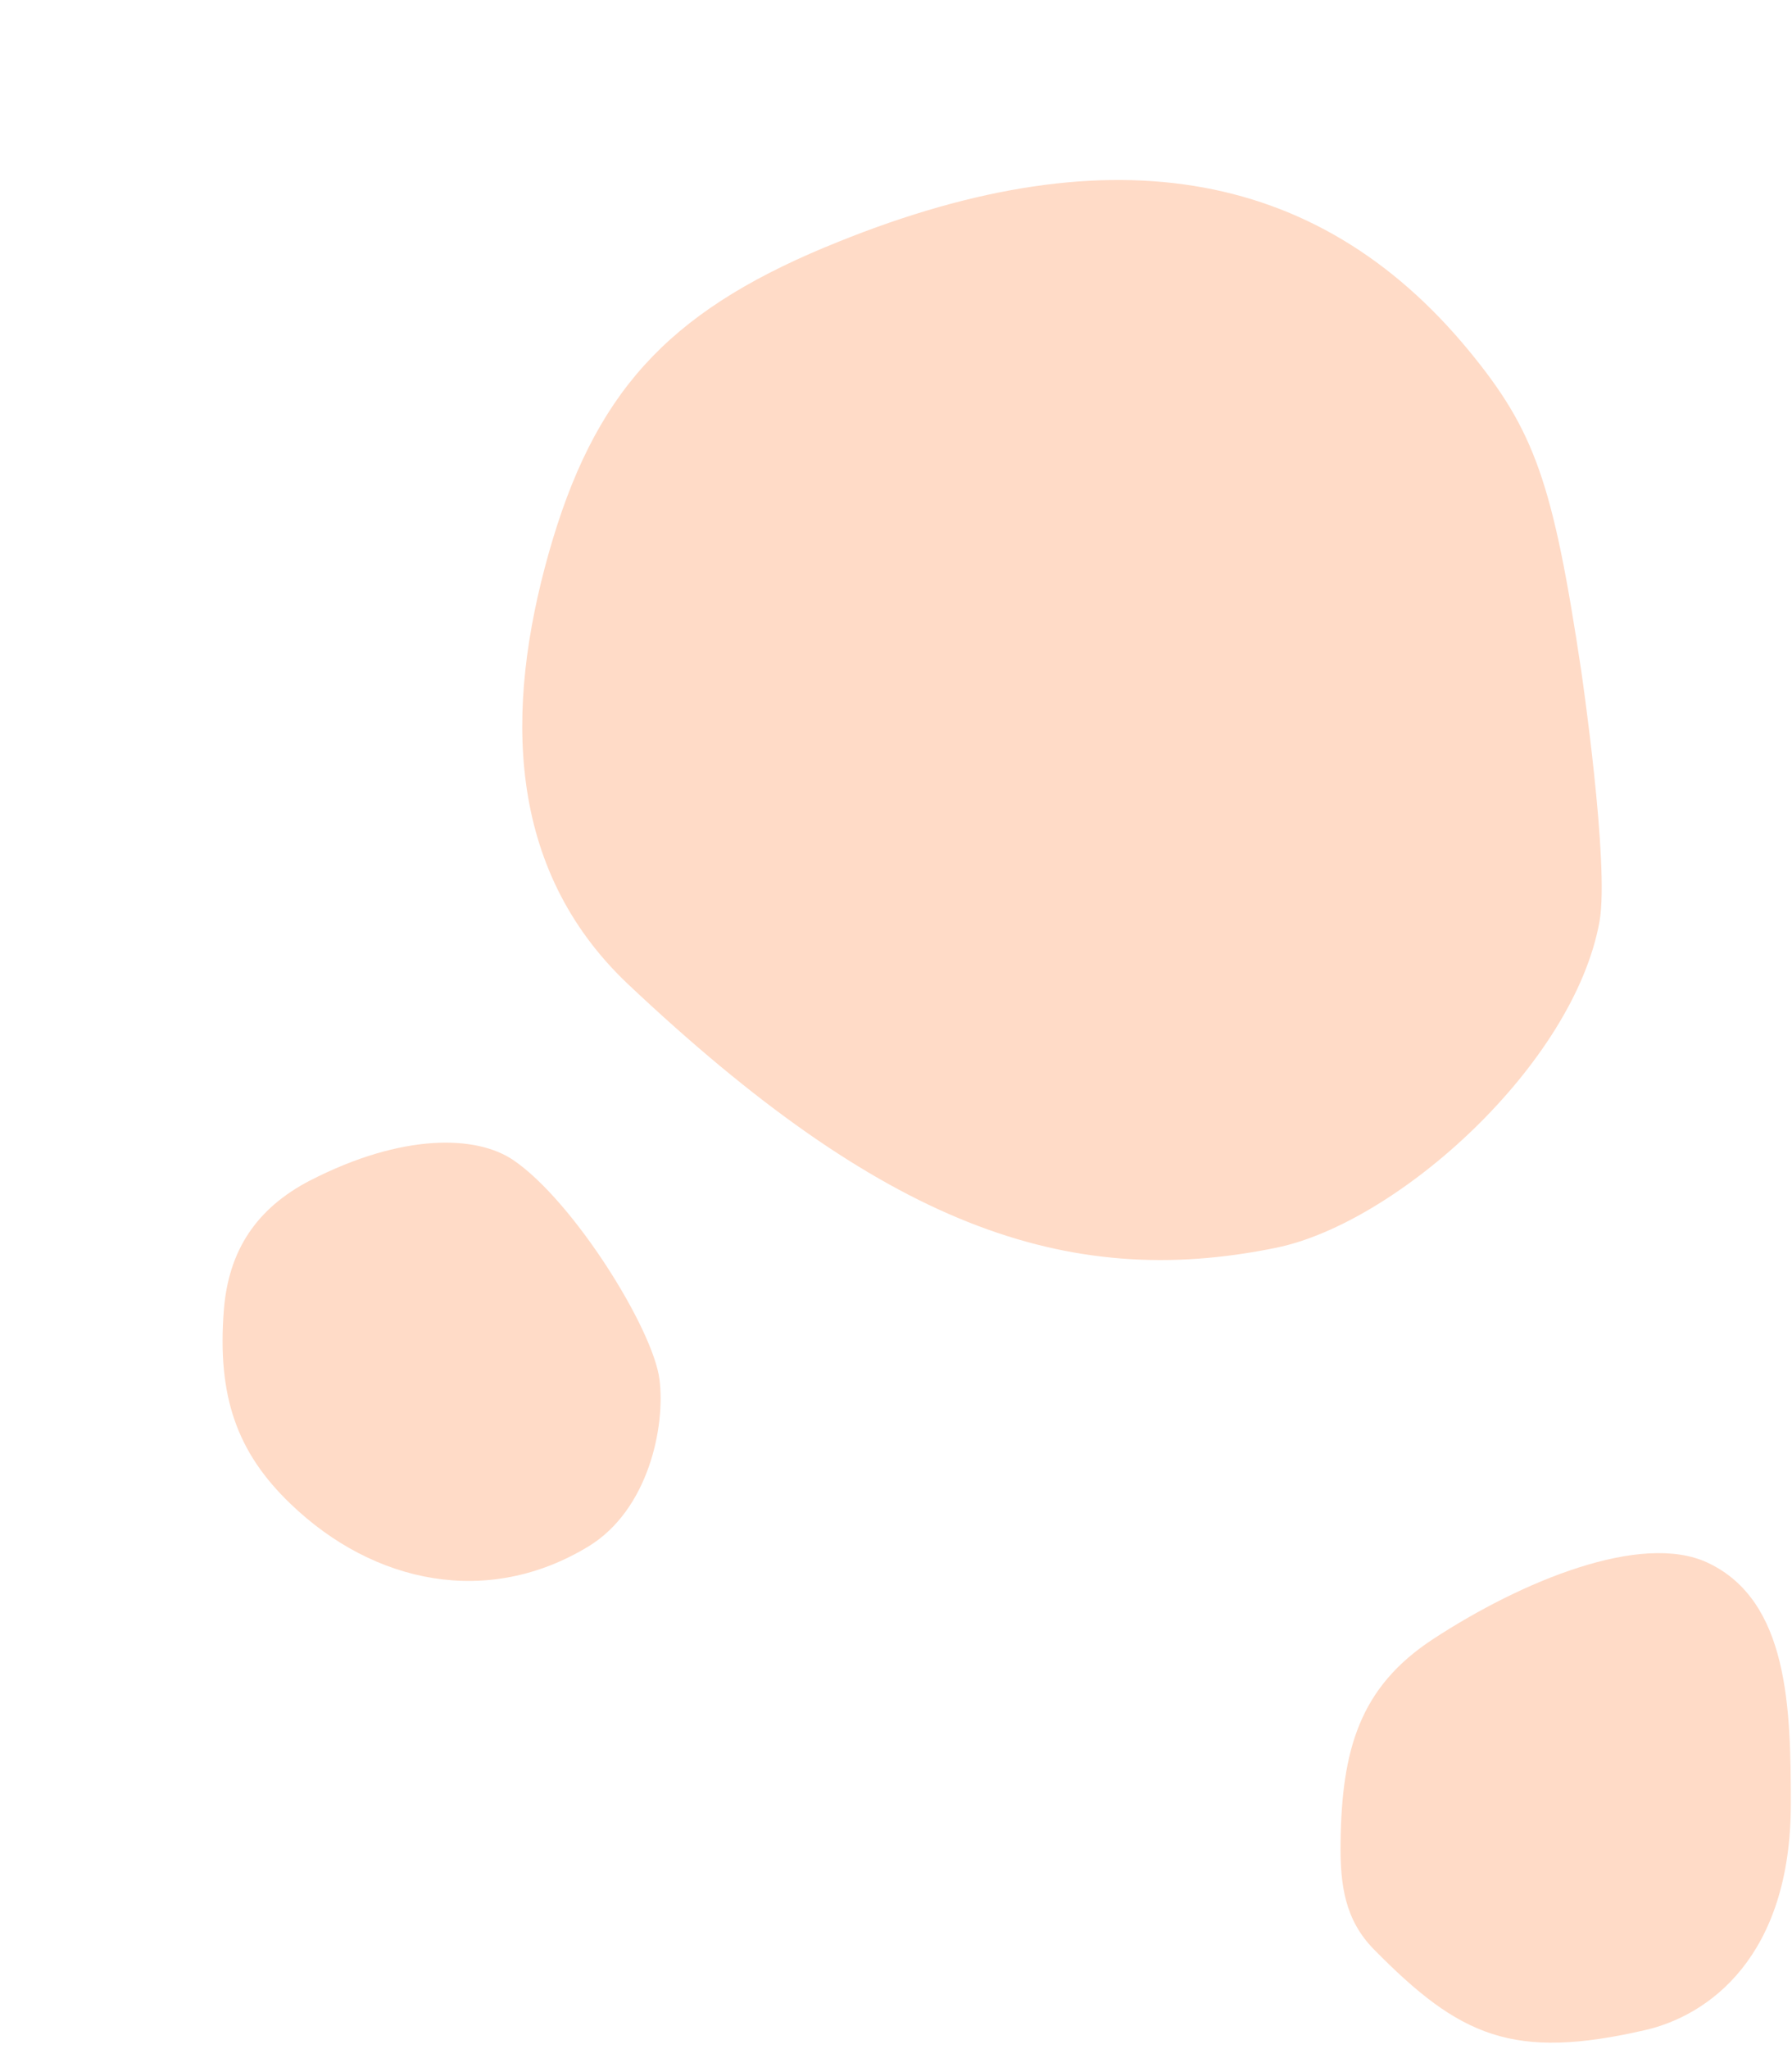
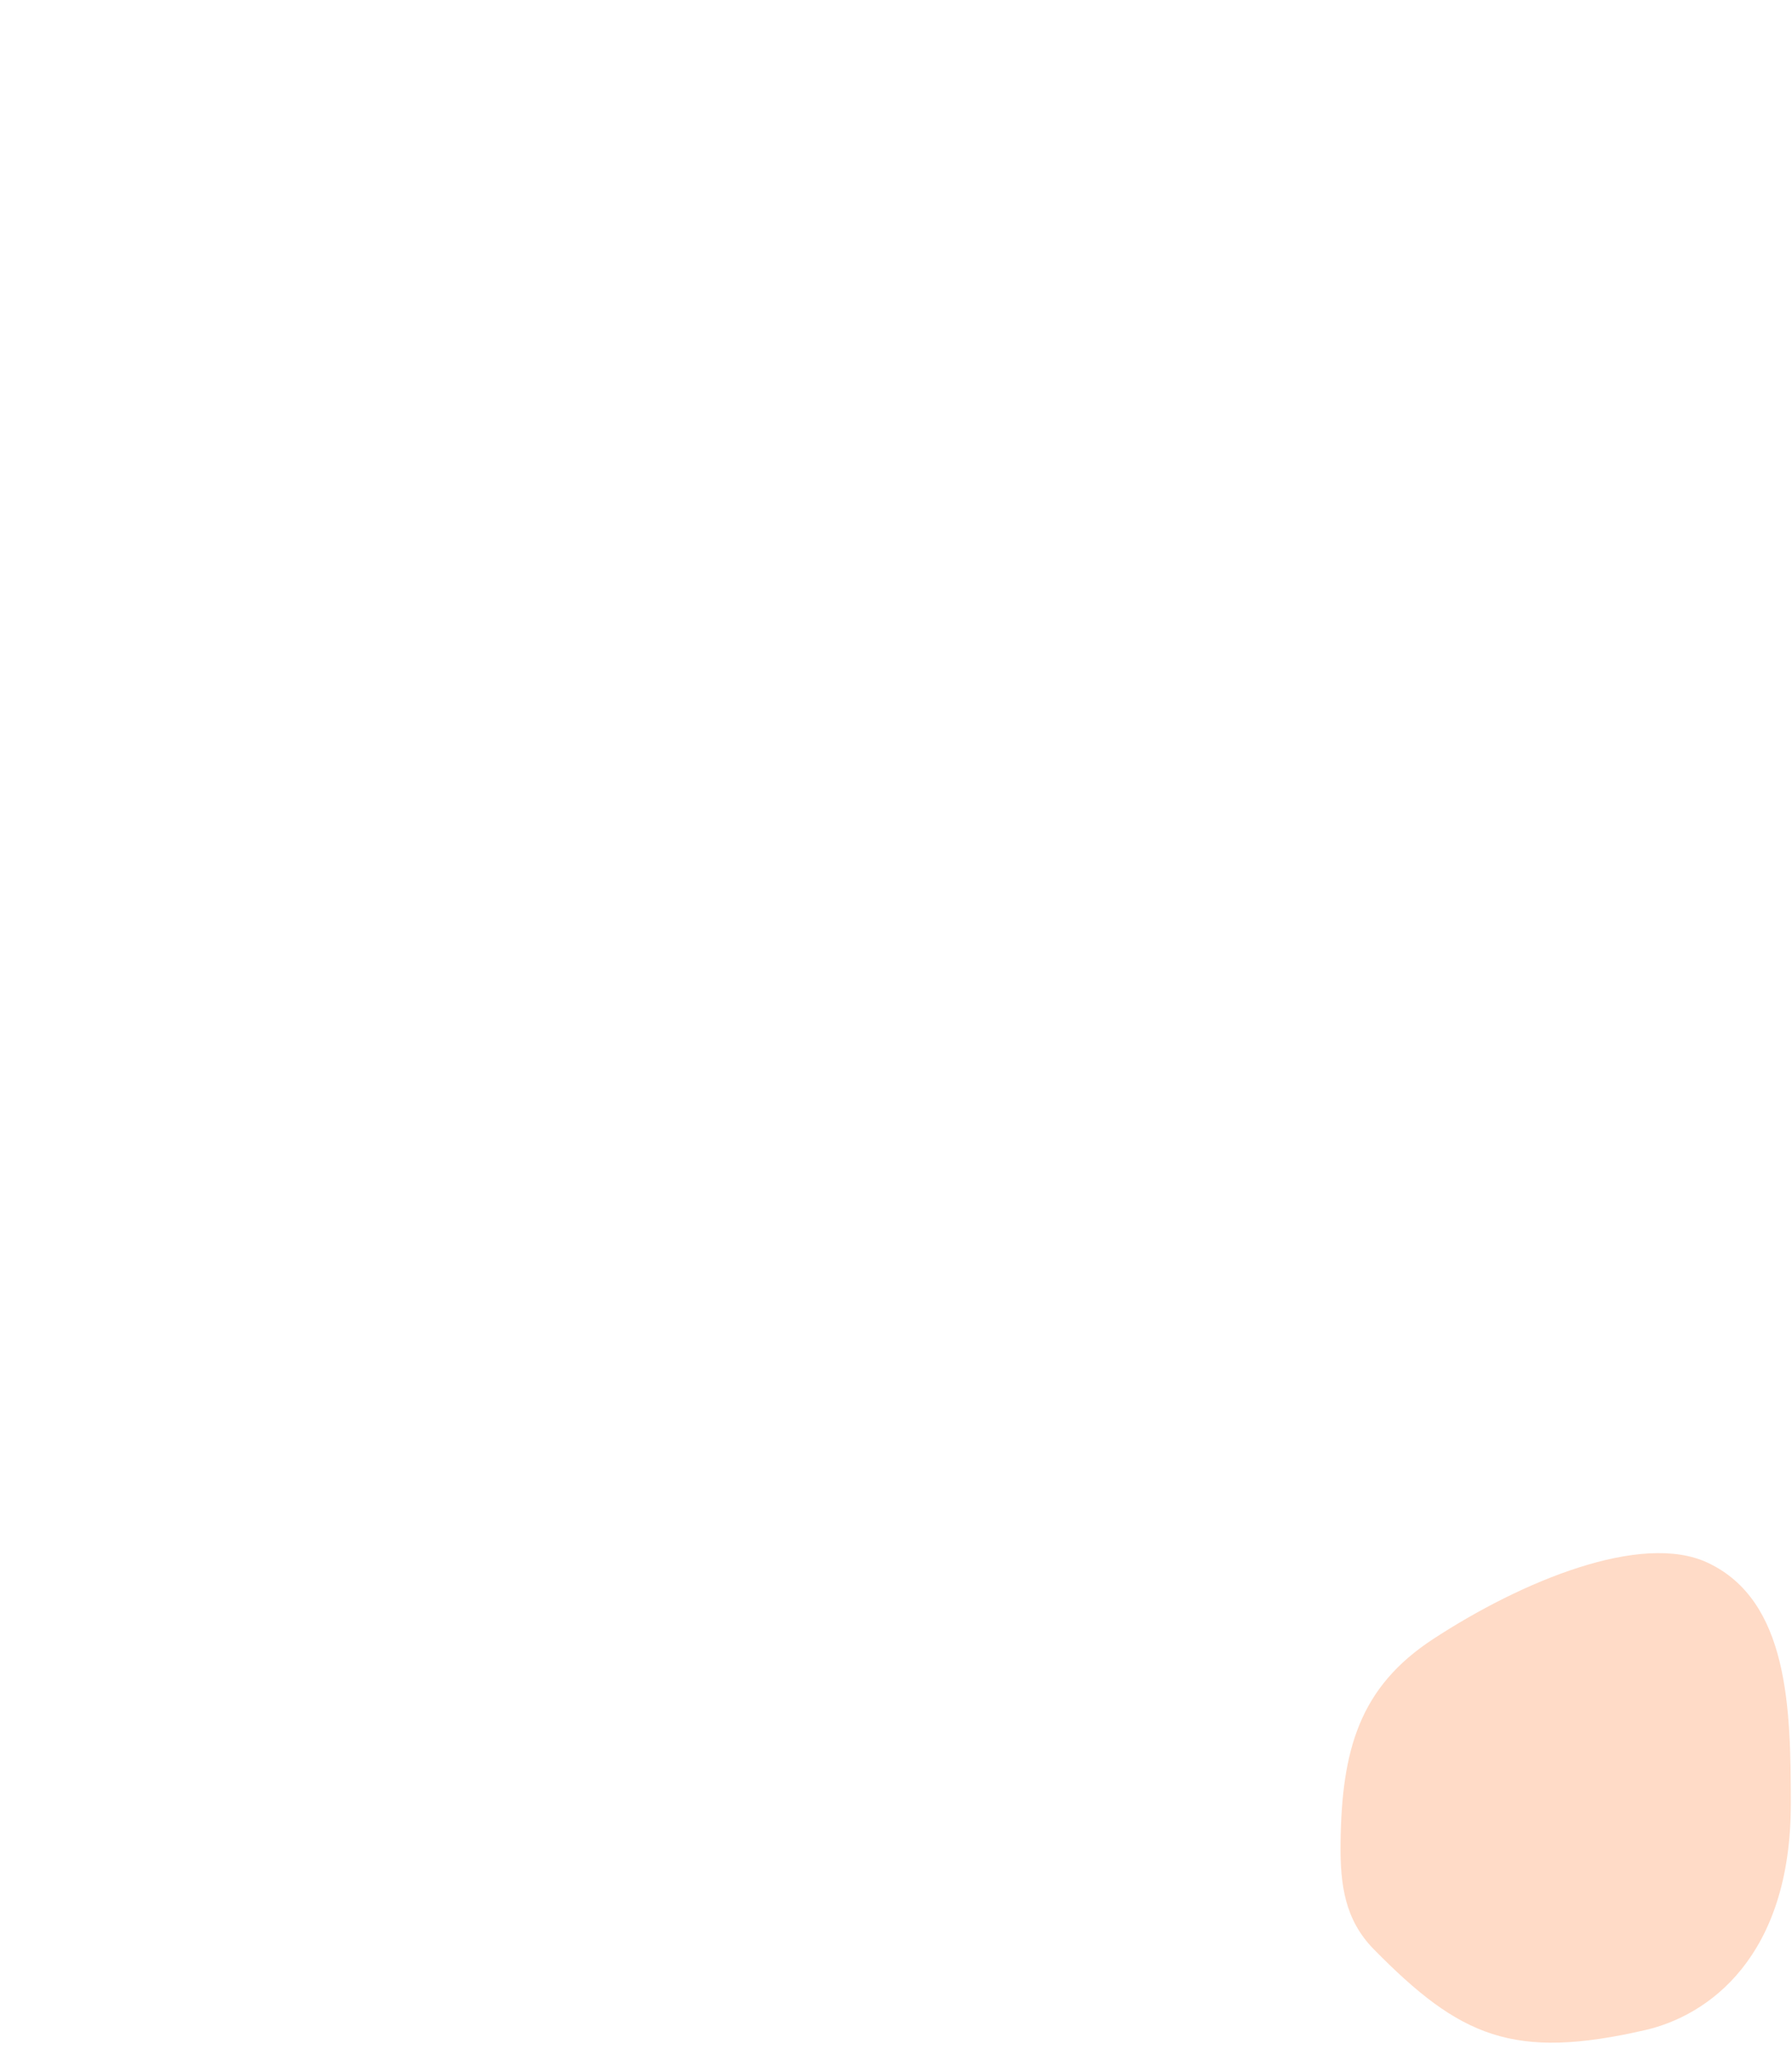
<svg xmlns="http://www.w3.org/2000/svg" width="252" height="288" viewBox="0 0 252 288" fill="none">
-   <path d="M77.138 77.843C83.467 55.389 93.673 44.082 116.028 34.744L116.069 34.735C155.113 18.428 185.098 23.246 206.556 49.279C215.816 60.527 218.388 67.84 222.34 94.133C222.34 94.133 226.367 121.496 224.932 129.512C221.302 149.642 196.545 171.861 179.486 175.366C149.714 181.483 123.96 171.936 88.349 138.354C71.029 122.007 71.047 99.483 77.138 77.843Z" fill="#FFDBC7" />
-   <path d="M43.584 165.925C36.046 169.85 32.129 175.76 31.476 184.154C30.543 196.192 33.265 204.104 40.885 211.394C52.622 222.658 68.671 225.906 82.748 217.35C91.18 212.223 93.594 200.531 92.737 193.857C91.814 186.719 80.631 168.81 72.211 163.07C67.007 159.511 56.561 159.258 43.601 165.922L43.584 165.925Z" fill="#FFDBC7" />
  <path d="M240.145 219.641C230.813 215.27 214.005 222.22 201.569 230.346C191.159 237.134 188.664 245.965 188.516 259.092C188.451 264.953 189.134 269.834 193.186 273.964C205.311 286.287 212.775 289.6 231.377 285.321C240.145 283.305 251.834 275.149 251.834 253.54C251.834 240.06 251.523 224.989 240.145 219.641Z" fill="#FFDBC7" />
</svg>